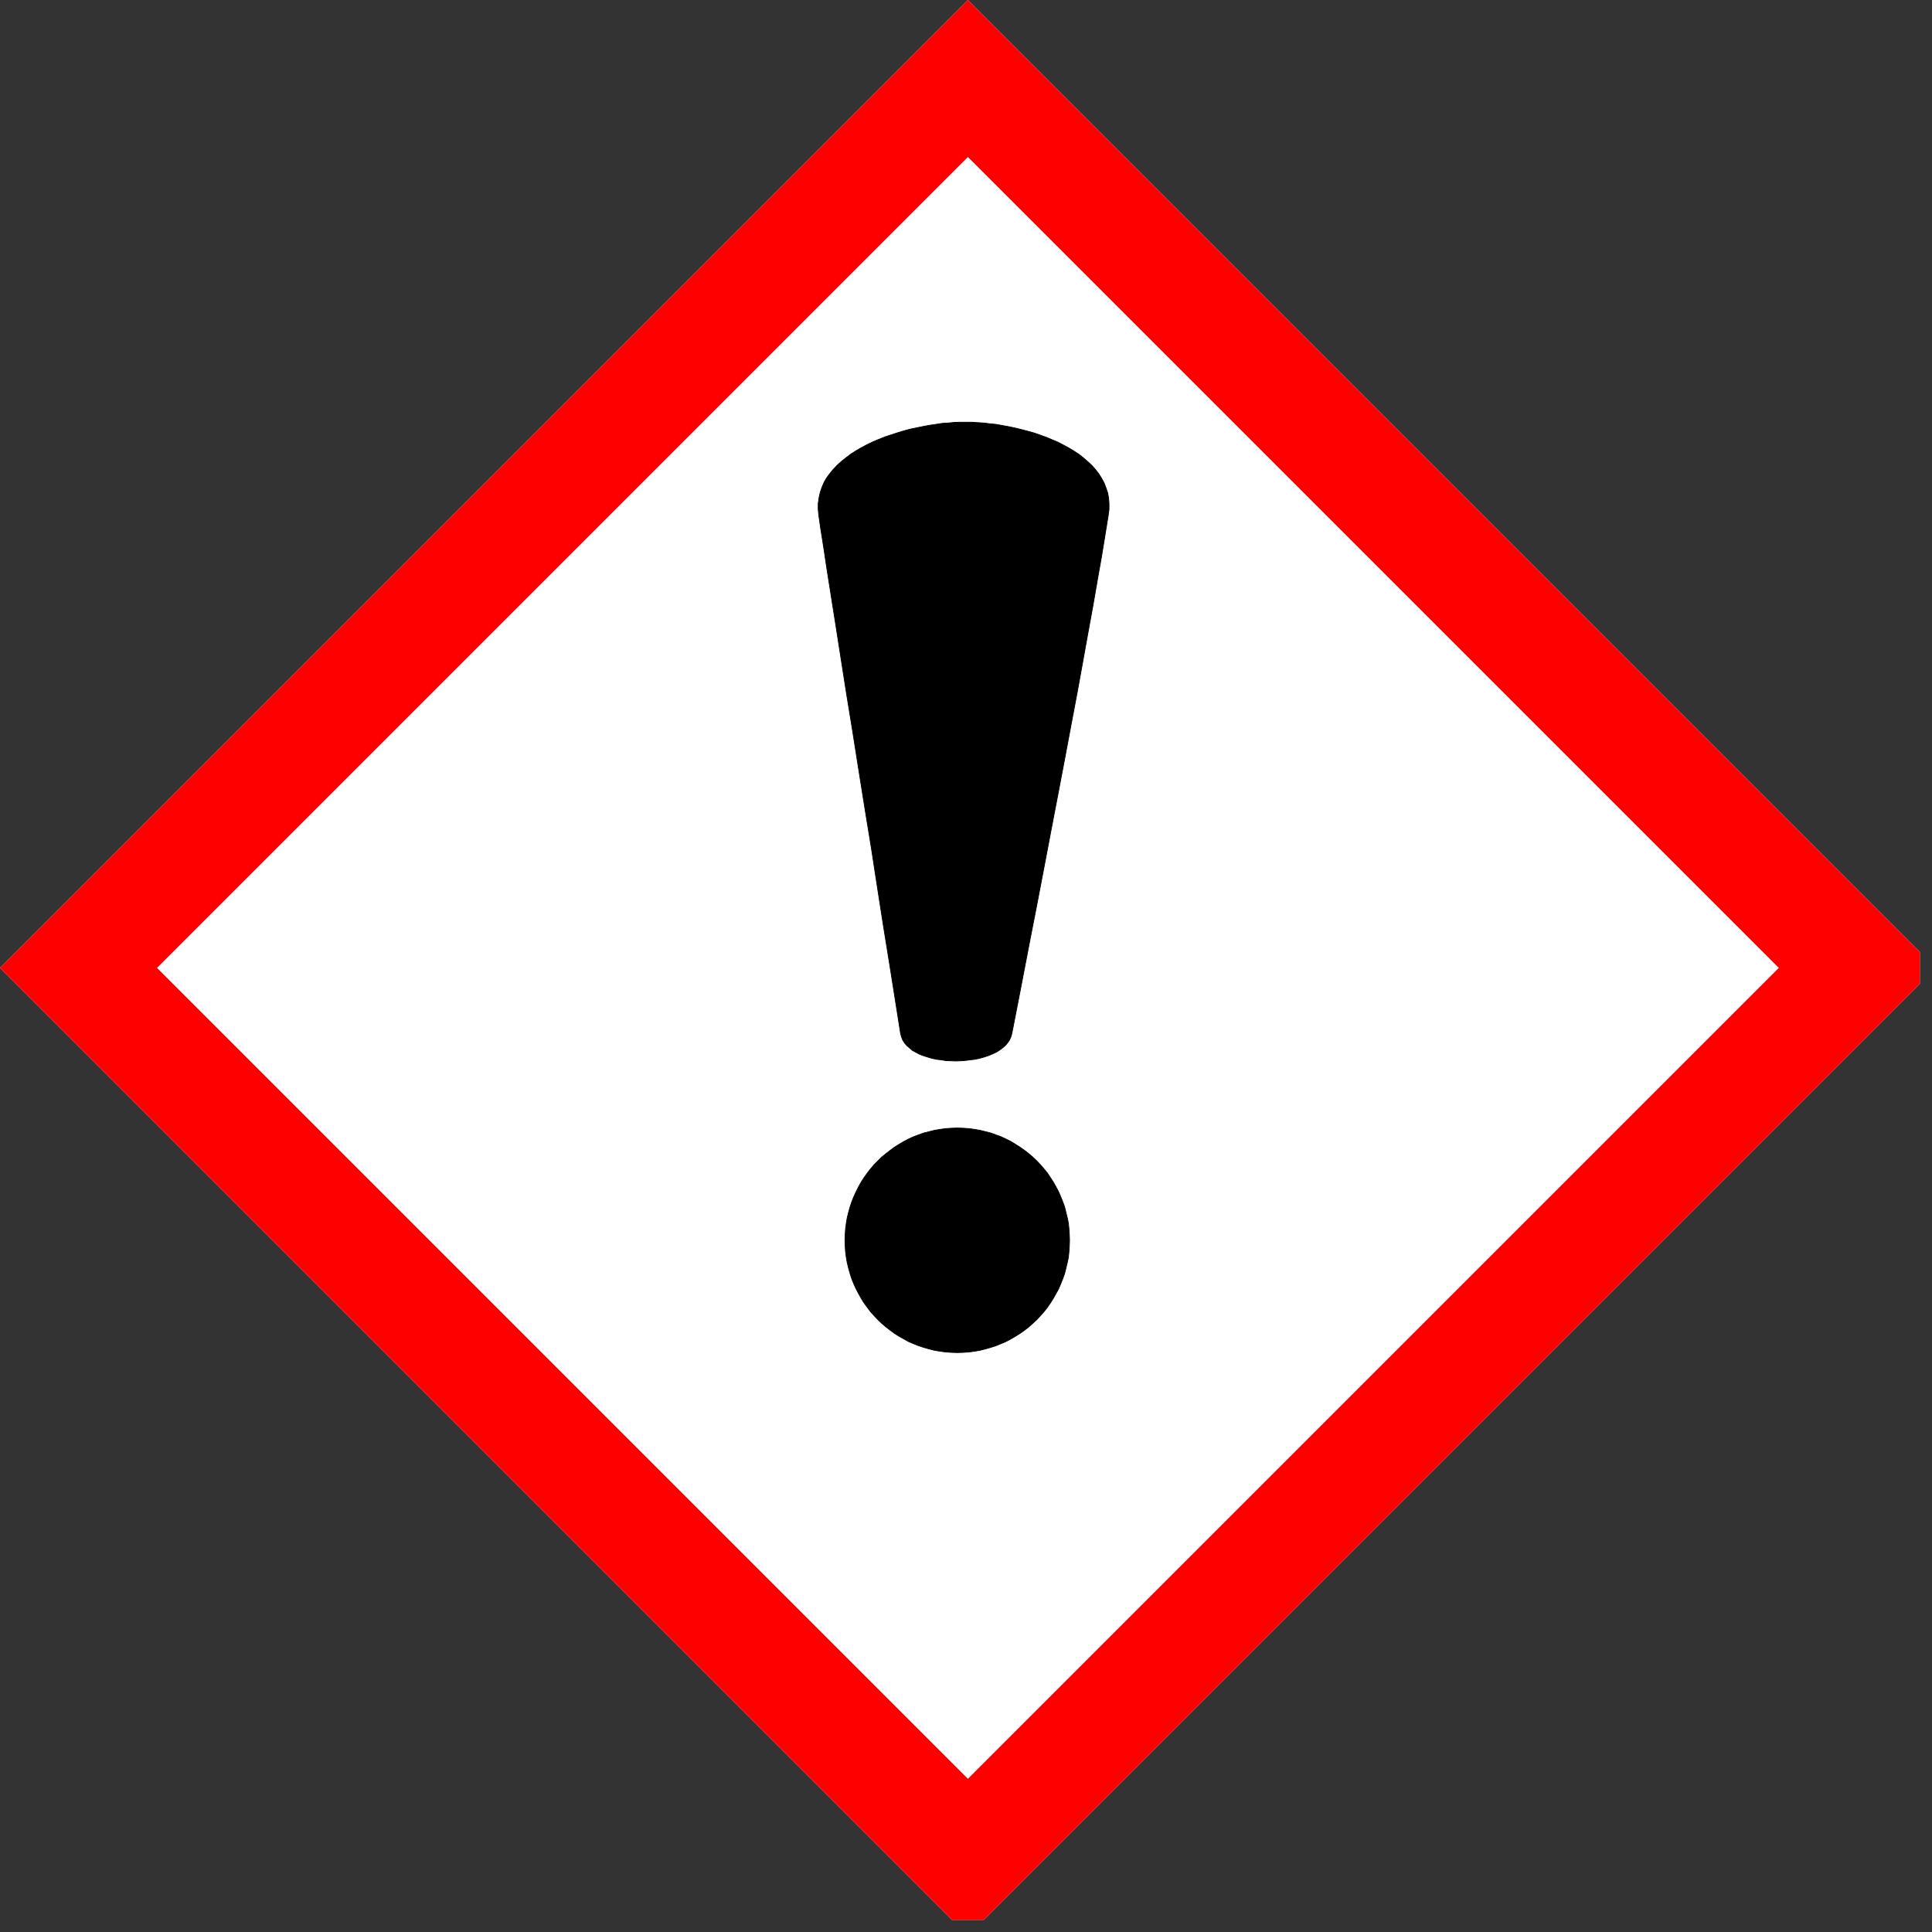
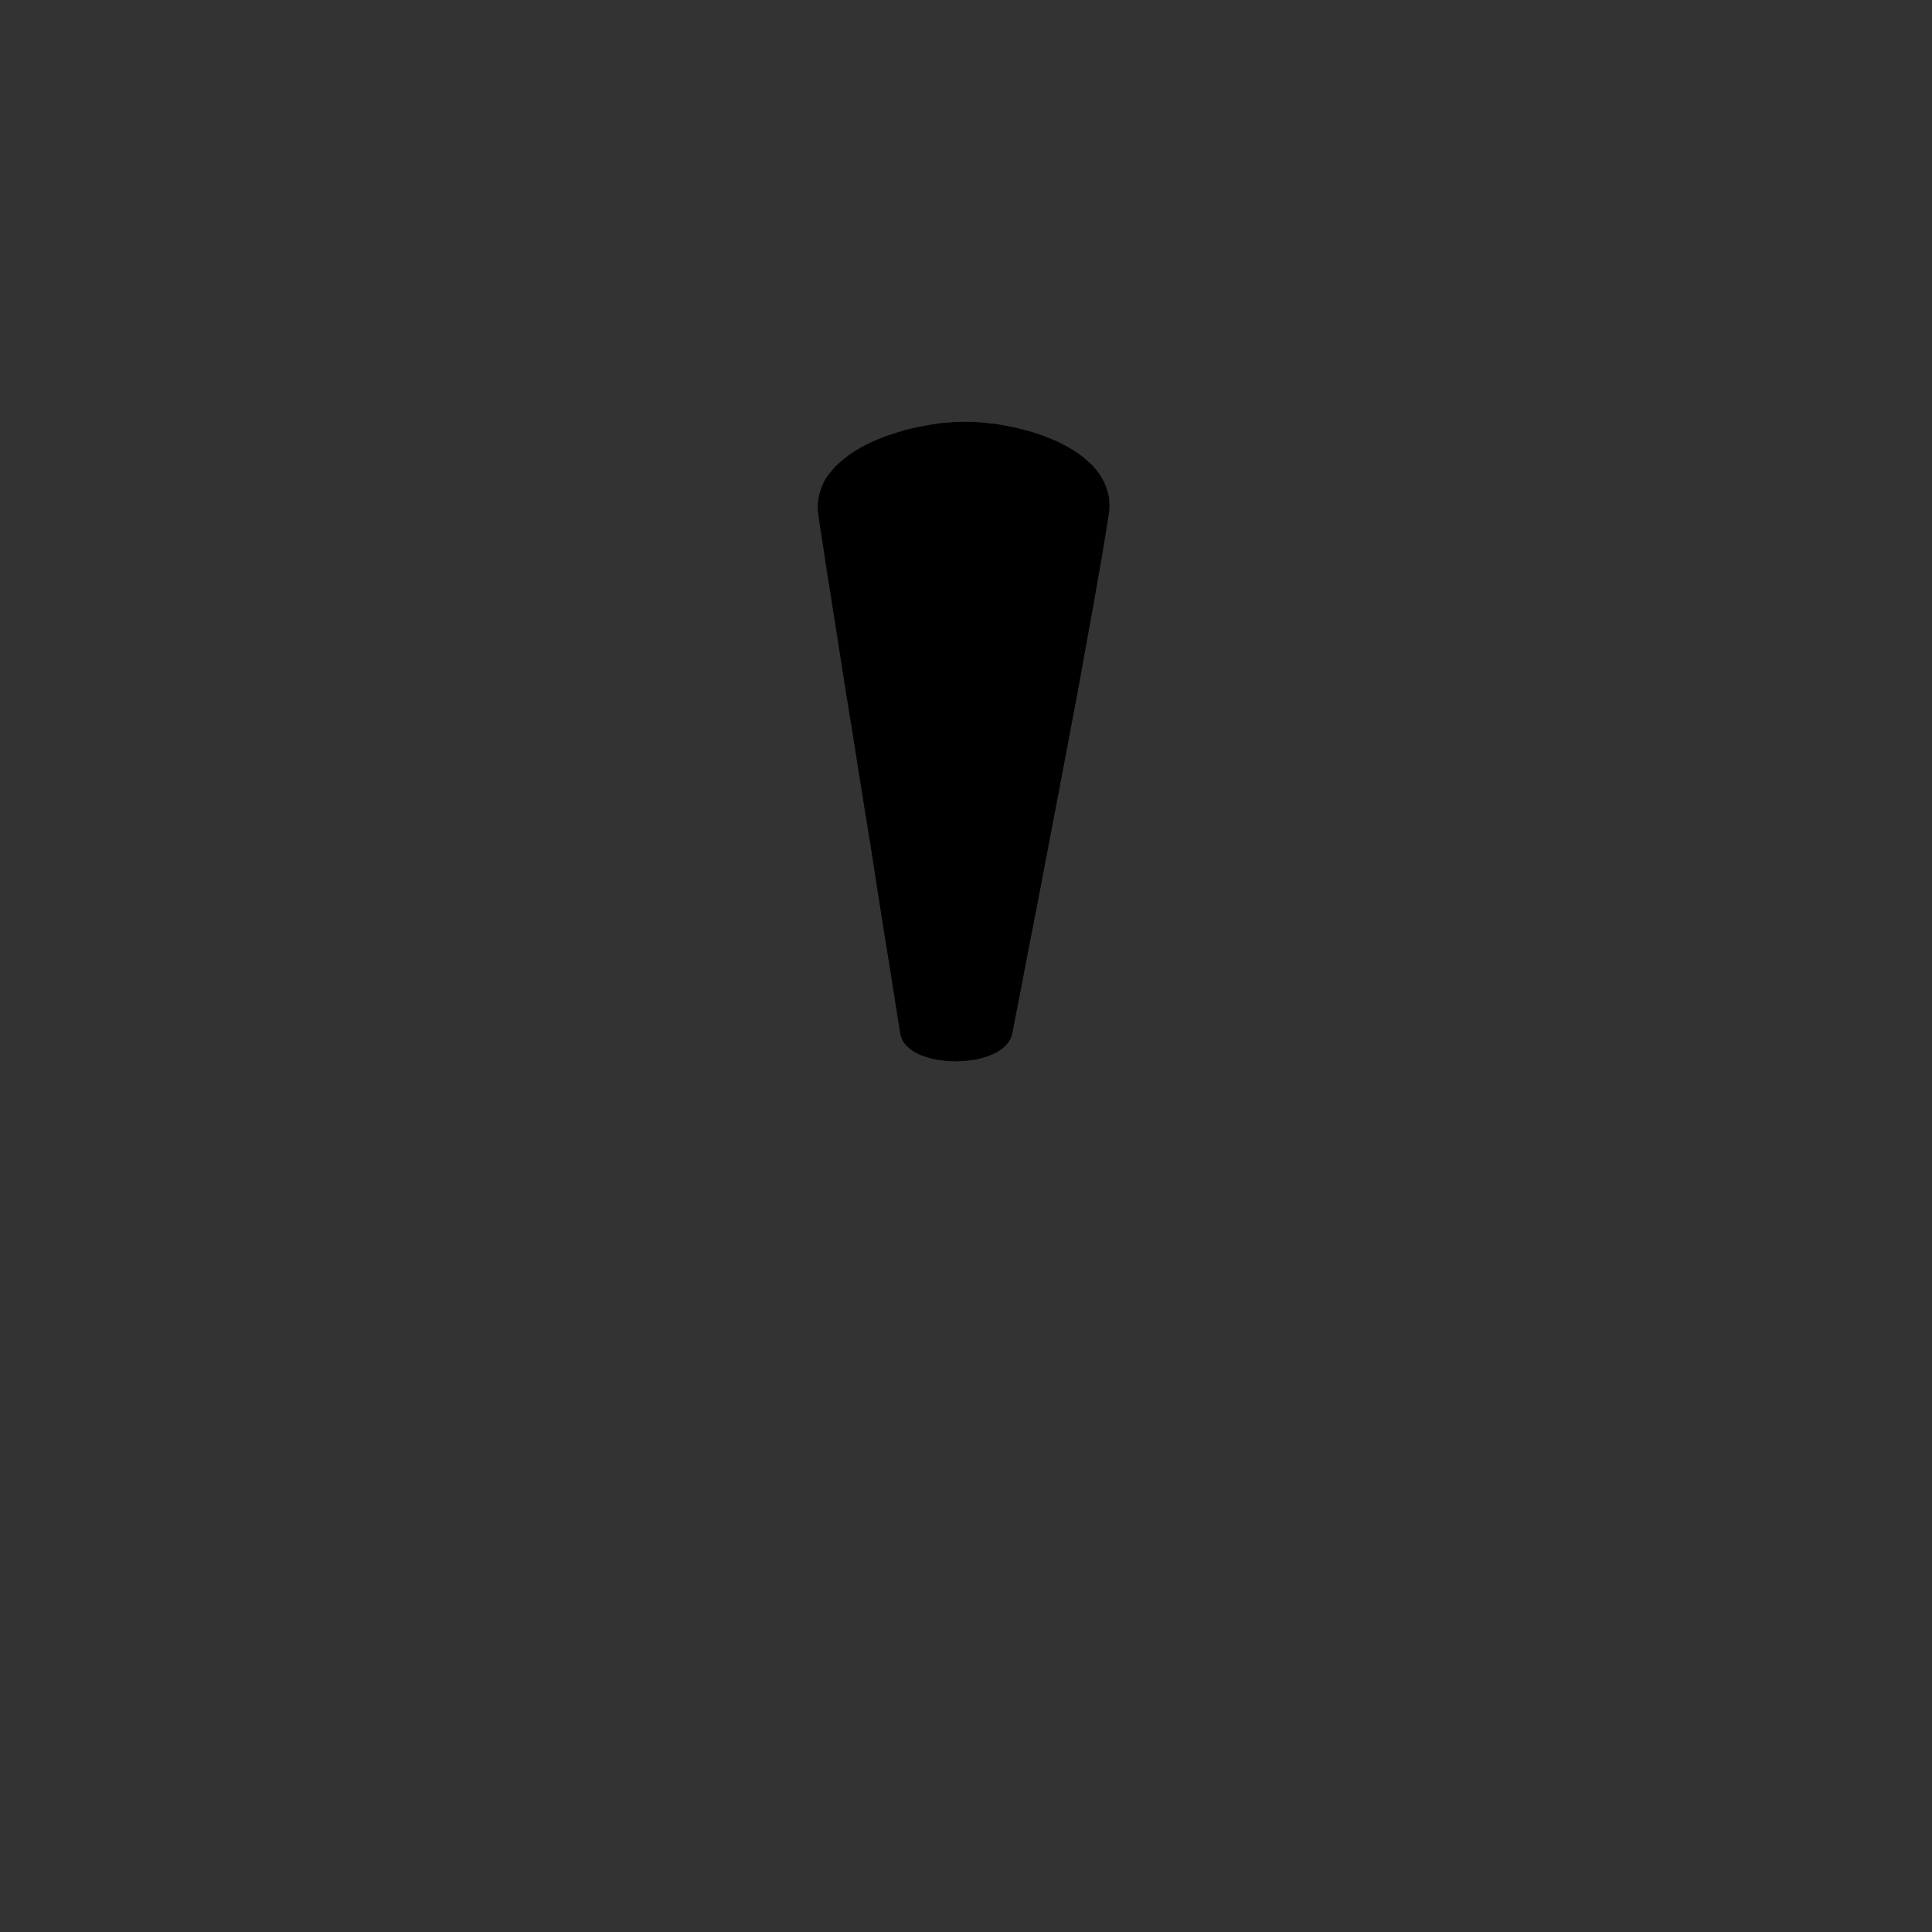
<svg xmlns="http://www.w3.org/2000/svg" version="1.0" preserveAspectRatio="xMidYMid meet" height="53" viewBox="0 0 39.75 39.75" zoomAndPan="magnify" width="53">
  <rect x="0" y="0" width="39.75" height="39.75" fill="#333333" stroke="none" />
  <defs>
    <clipPath id="94ab960719">
      <path clip-rule="nonzero" d="M 0 0 L 39.5 0 L 39.5 39.5 L 0 39.5 Z M 0 0" />
    </clipPath>
  </defs>
  <g clip-path="url(#94ab960719)">
-     <path fill-rule="evenodd" fill-opacity="1" d="M 0 19.914 L 19.914 0 L 39.828 19.914 L 19.914 39.828 Z M 0 19.914" fill="#ffffff" />
-     <path fill-rule="evenodd" fill-opacity="1" d="M 0 19.914 L 19.914 0 L 39.828 19.914 L 19.914 39.828 Z M 3.23 19.914 L 19.914 3.23 L 36.598 19.914 L 19.914 36.598 Z M 3.23 19.914" fill="#ff0000" />
-   </g>
-   <path stroke-miterlimit="10" stroke-opacity="1" stroke-width="0.21" stroke="#000000" d="M 273.516 322.338 L 275.197 322.392 L 276.825 322.501 L 278.452 322.718 L 280.025 322.989 L 283.063 323.749 L 284.582 324.291 L 286.047 324.834 L 287.457 325.485 L 288.868 326.19 L 291.471 327.817 L 292.773 328.739 L 293.967 329.662 L 295.106 330.638 L 296.245 331.723 L 297.276 332.808 L 298.307 334.001 L 299.283 335.195 L 300.151 336.497 L 300.965 337.744 L 301.724 339.101 L 302.484 340.511 L 303.08 341.922 L 303.677 343.386 L 304.22 344.851 L 304.599 346.424 L 304.979 347.943 L 305.305 349.516 L 305.467 351.144 L 305.576 352.771 L 305.63 354.398 L 305.576 356.08 L 305.467 357.708 L 305.305 359.335 L 304.979 360.854 L 304.599 362.427 L 304.22 363.946 L 303.677 365.465 L 303.08 366.93 L 302.484 368.34 L 300.965 371.052 L 300.151 372.354 L 299.283 373.602 L 298.307 374.85 L 296.245 377.128 L 293.967 379.19 L 292.773 380.112 L 291.471 381.034 L 290.169 381.848 L 288.868 382.607 L 287.457 383.367 L 286.047 383.963 L 284.582 384.56 L 283.063 385.048 L 281.544 385.482 L 280.025 385.862 L 278.452 386.133 L 276.825 386.35 L 275.197 386.459 L 273.516 386.513 L 271.942 386.459 L 270.261 386.35 L 268.688 386.133 L 267.06 385.862 L 265.541 385.482 L 264.022 385.048 L 262.503 384.56 L 261.039 383.963 L 259.628 383.367 L 256.916 381.848 L 255.614 381.034 L 254.366 380.112 L 253.173 379.19 L 251.979 378.159 L 250.894 377.128 L 249.809 375.989 L 248.779 374.85 L 246.934 372.354 L 246.121 371.052 L 245.361 369.696 L 244.656 368.34 L 244.005 366.93 L 243.408 365.465 L 242.92 363.946 L 242.486 362.427 L 242.106 360.854 L 241.835 359.335 L 241.618 357.708 L 241.51 356.08 L 241.455 354.398 L 241.51 352.771 L 241.618 351.144 L 241.835 349.516 L 242.106 347.943 L 242.486 346.424 L 242.92 344.851 L 243.408 343.386 L 244.005 341.922 L 244.656 340.511 L 245.361 339.101 L 246.121 337.744 L 246.934 336.497 L 247.856 335.195 L 248.779 334.001 L 249.809 332.808 L 251.979 330.638 L 253.173 329.662 L 254.366 328.739 L 255.614 327.817 L 256.916 327.004 L 258.272 326.19 L 259.628 325.485 L 261.039 324.834 L 262.503 324.291 L 264.022 323.749 L 267.06 322.989 L 268.688 322.718 L 270.261 322.501 L 271.942 322.392 Z M 273.516 322.338" stroke-linejoin="miter" fill-rule="evenodd" fill="#000000" fill-opacity="1" transform="matrix(0.072, 0, 0, 0.072, 0, 0)" stroke-linecap="square" />
+     </g>
  <path stroke-miterlimit="10" stroke-opacity="1" stroke-width="0.21" stroke="#000000" d="M 233.969 147.228 L 233.806 145.546 L 233.806 143.918 L 234.023 142.345 L 234.349 140.826 L 234.837 139.362 L 235.434 137.951 L 236.193 136.595 L 237.116 135.347 L 238.092 134.154 L 239.231 132.96 L 240.479 131.821 L 241.781 130.791 L 243.137 129.76 L 244.656 128.783 L 246.175 127.915 L 247.802 127.047 L 249.484 126.234 L 251.166 125.529 L 252.956 124.823 L 254.746 124.227 L 256.59 123.63 L 258.38 123.087 L 260.225 122.599 L 263.914 121.84 L 265.704 121.514 L 267.548 121.243 L 269.284 120.972 L 271.074 120.863 L 272.702 120.701 L 274.383 120.646 L 277.584 120.646 L 279.266 120.755 L 281.002 120.863 L 282.738 121.08 L 284.474 121.243 L 286.318 121.568 L 288.108 121.894 L 289.953 122.274 L 291.743 122.708 L 293.587 123.196 L 295.377 123.684 L 297.113 124.281 L 298.903 124.932 L 302.267 126.342 L 303.84 127.156 L 305.359 127.97 L 306.878 128.892 L 308.288 129.814 L 309.59 130.845 L 310.838 131.93 L 312.031 133.015 L 313.062 134.208 L 313.984 135.402 L 314.798 136.704 L 315.503 138.005 L 316.046 139.416 L 316.534 140.881 L 316.805 142.345 L 316.913 143.918 L 316.913 145.546 L 316.696 147.228 L 315.774 152.924 L 314.744 159.216 L 313.55 165.943 L 312.302 173.158 L 310.892 180.861 L 309.427 188.998 L 307.854 197.678 L 306.118 206.845 L 304.328 216.393 L 302.429 226.375 L 300.422 236.844 L 298.361 247.694 L 296.191 259.031 L 293.913 270.695 L 291.58 282.846 L 289.139 295.377 L 288.868 296.299 L 288.488 297.167 L 287.945 297.981 L 287.294 298.741 L 286.481 299.446 L 285.613 300.097 L 284.636 300.694 L 283.551 301.182 L 282.412 301.67 L 281.219 302.05 L 279.917 302.429 L 278.615 302.701 L 277.259 302.863 L 275.957 303.026 L 274.492 303.135 L 273.136 303.189 L 270.315 303.08 L 268.959 302.863 L 267.603 302.701 L 266.301 302.429 L 265.053 302.05 L 263.859 301.67 L 262.72 301.236 L 261.69 300.694 L 260.713 300.151 L 259.899 299.446 L 259.14 298.795 L 258.489 298.035 L 257.947 297.167 L 257.621 296.299 L 257.35 295.377 L 255.831 285.721 L 254.203 275.468 L 252.468 264.727 L 250.732 253.607 L 248.996 242.323 L 247.151 231.04 L 245.361 219.811 L 243.625 208.798 L 241.889 198.166 L 240.316 188.13 L 238.851 178.745 L 237.495 170.174 L 236.302 162.634 L 235.325 156.124 L 234.512 151.025 Z M 233.969 147.228" stroke-linejoin="miter" fill-rule="evenodd" fill="#000000" fill-opacity="1" transform="matrix(0.072, 0, 0, 0.072, 0, 0)" stroke-linecap="square" />
</svg>